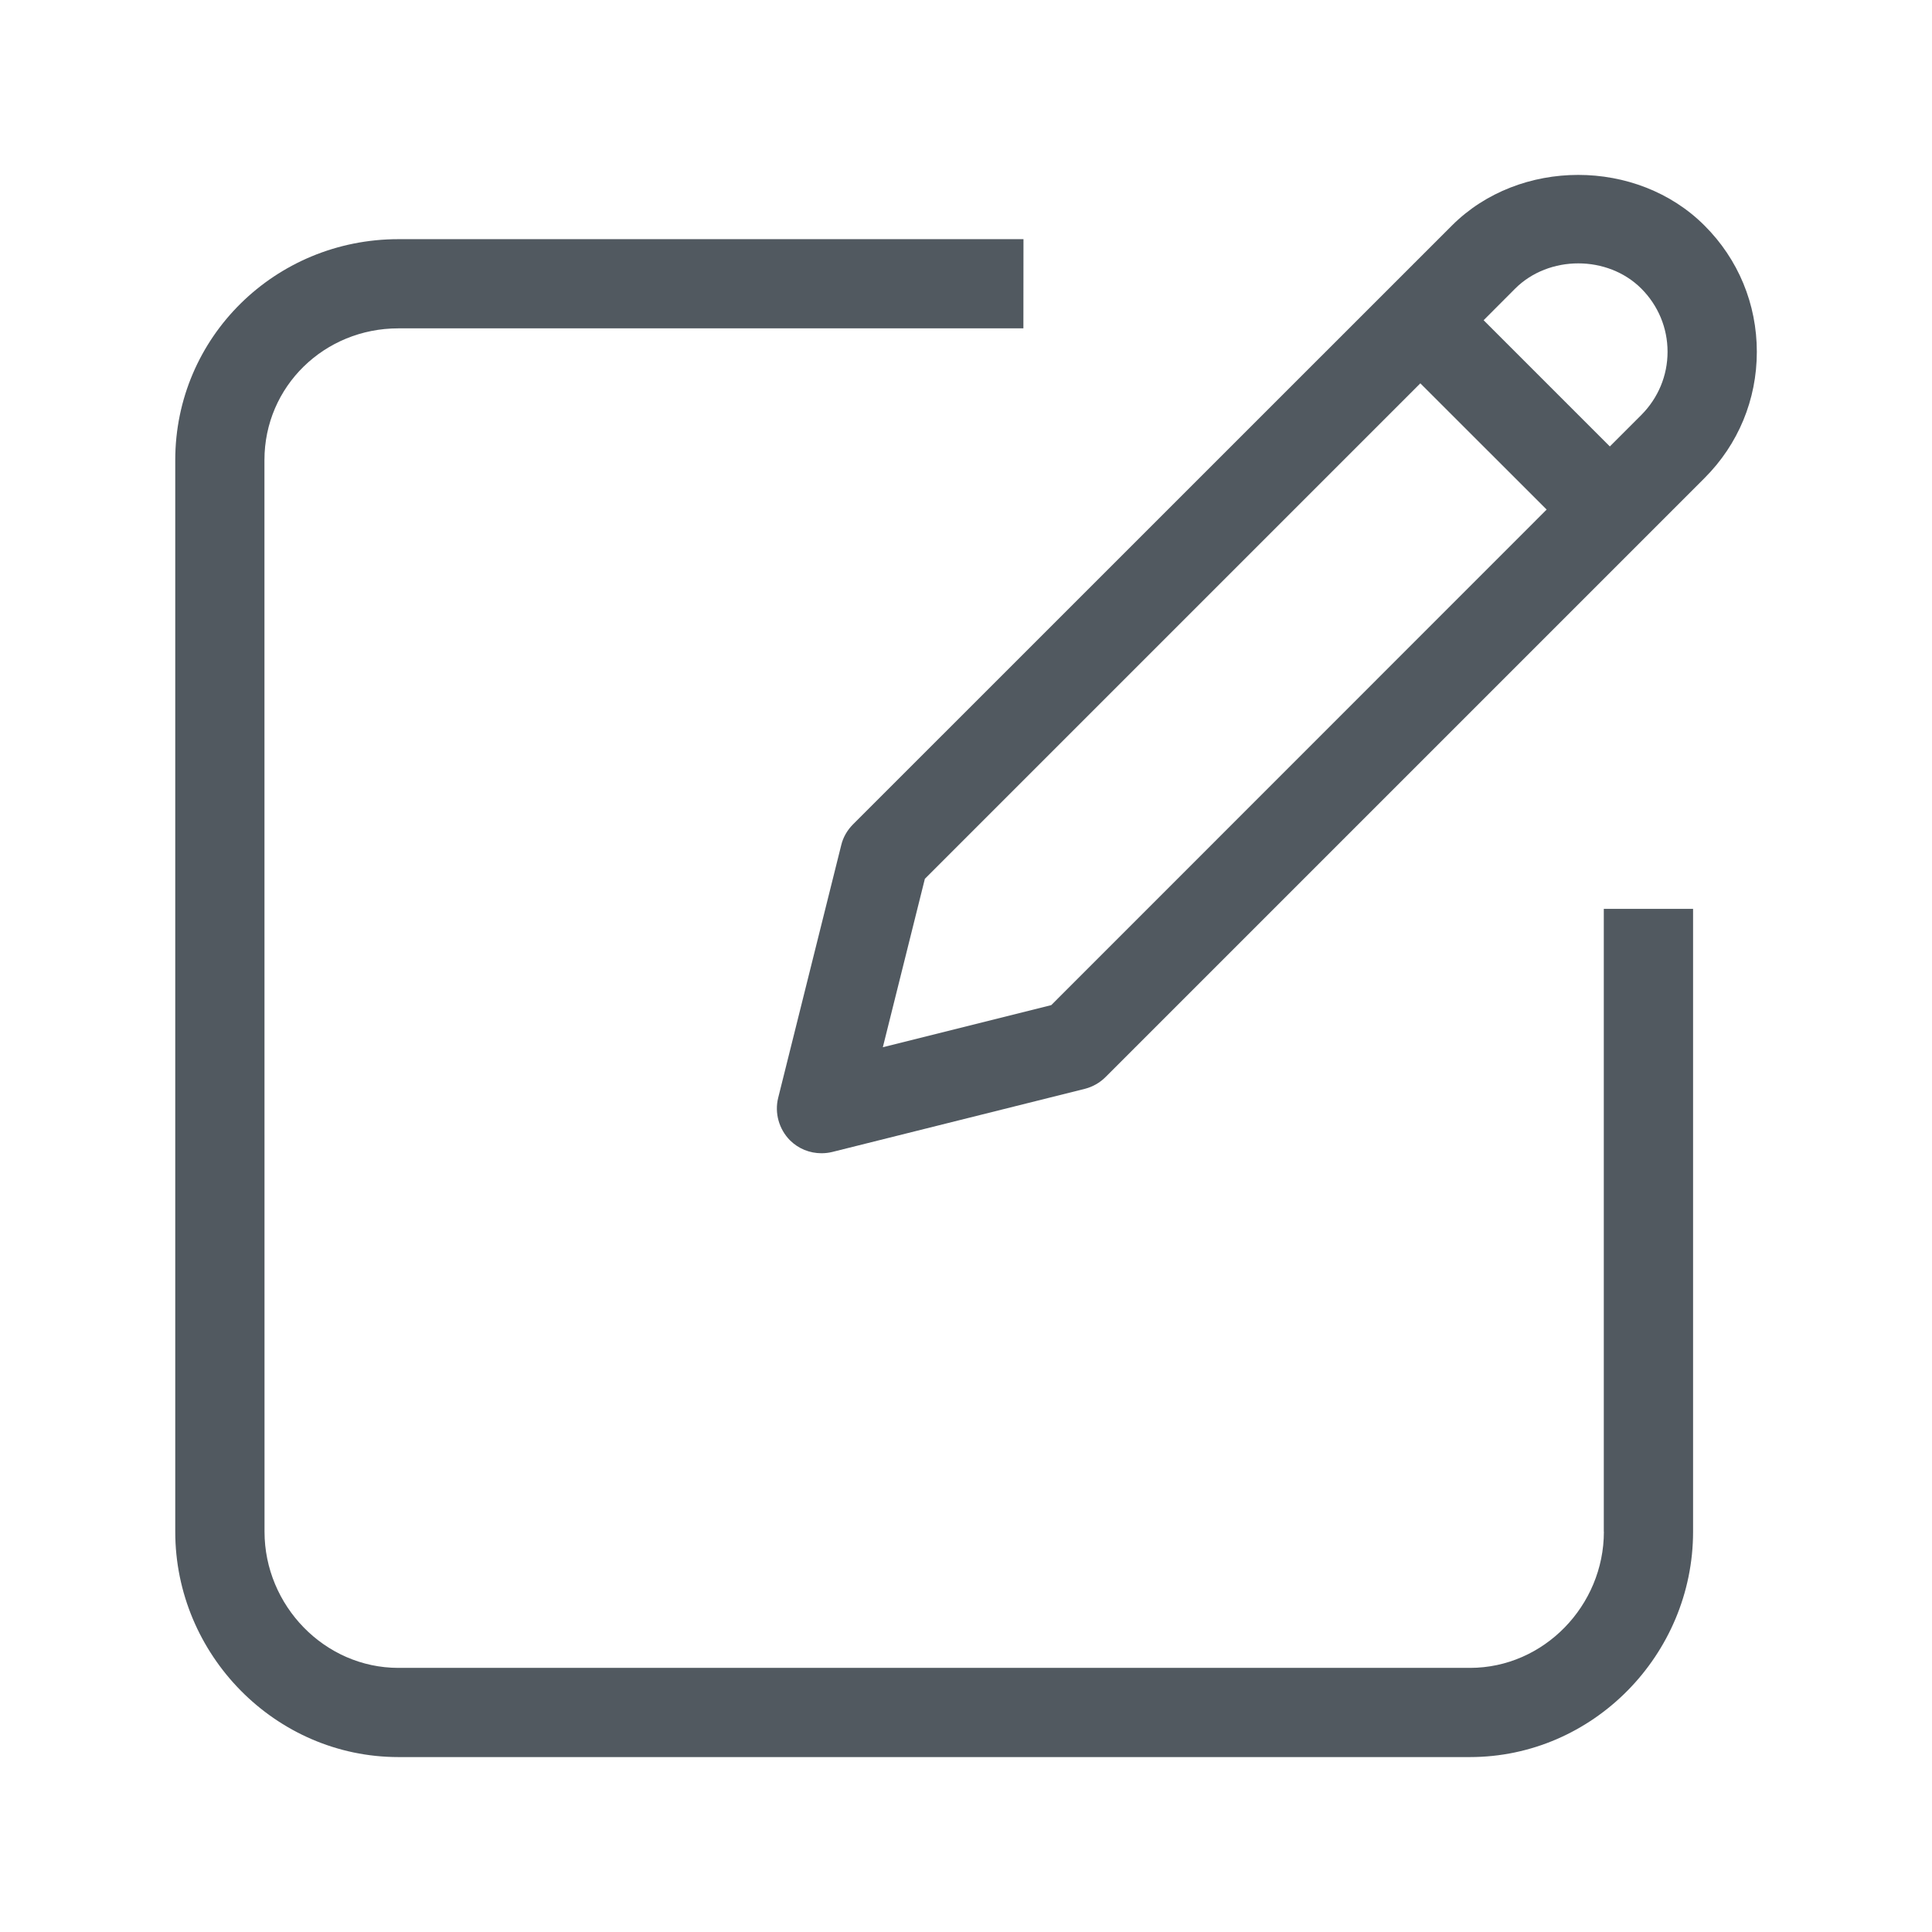
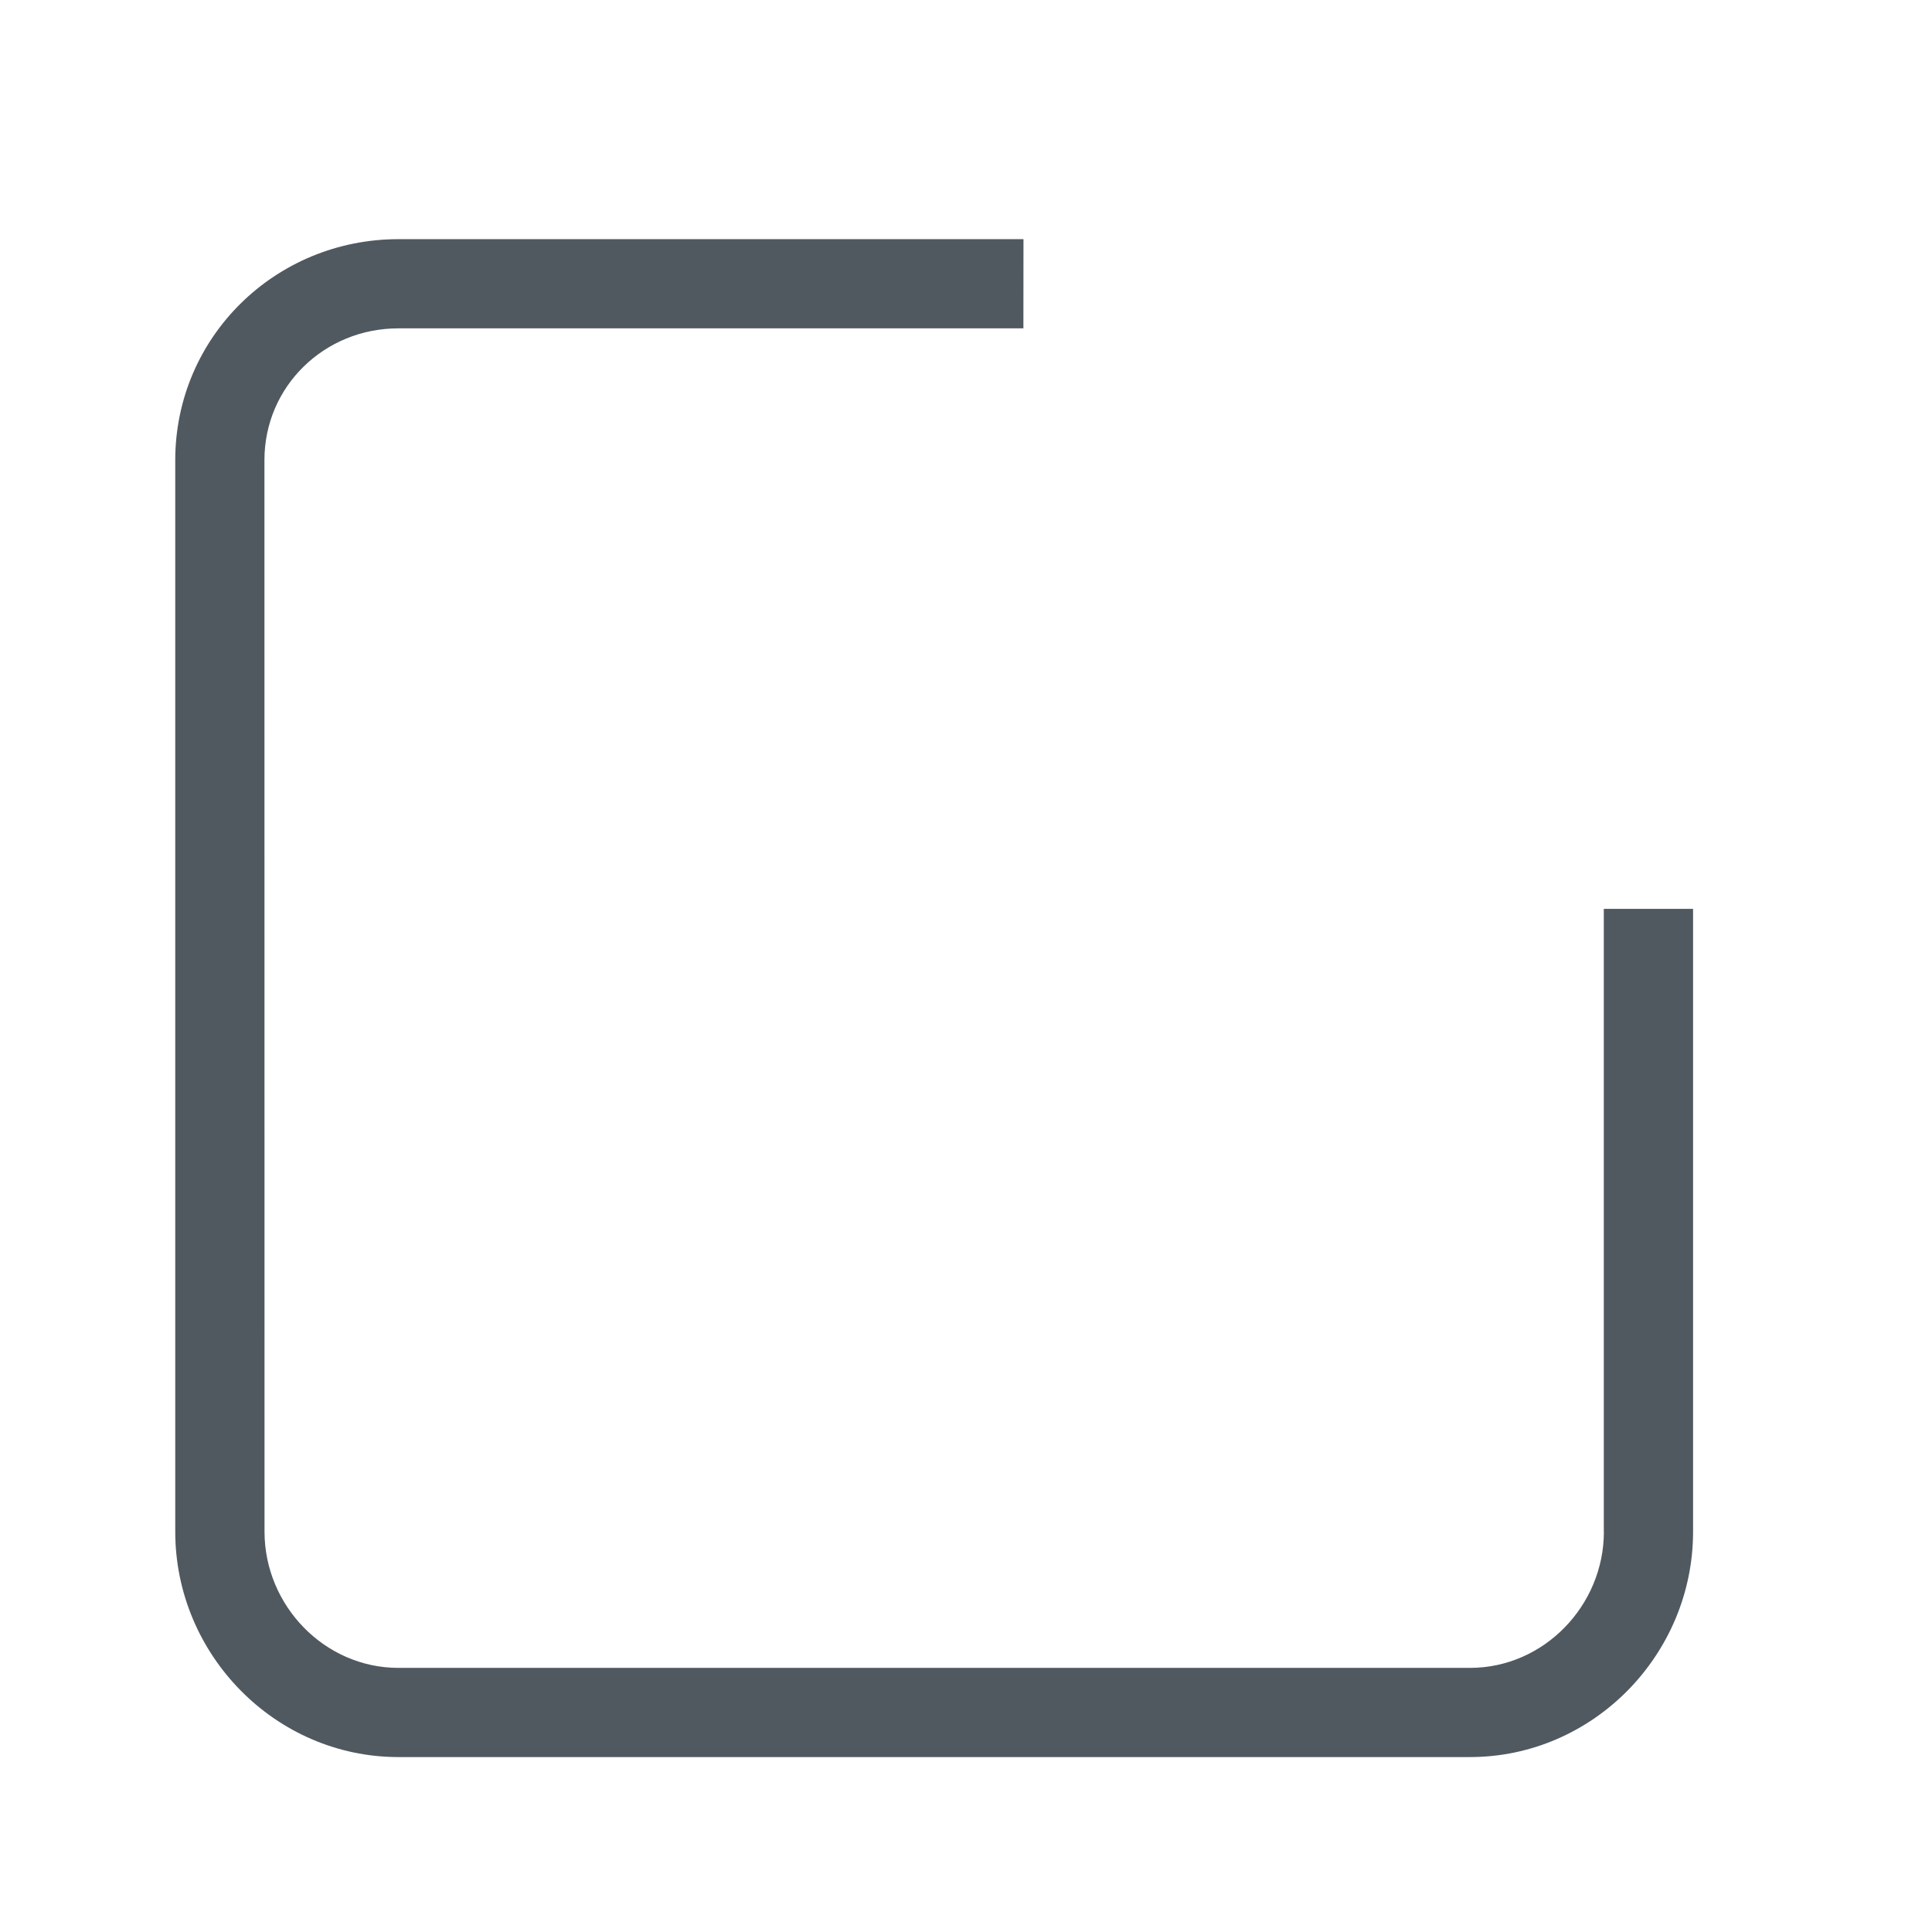
<svg xmlns="http://www.w3.org/2000/svg" width="24px" height="24px" viewBox="0 0 24 24" version="1.1">
  <title>icon/edit/edit-outline-black</title>
  <desc>Created with Sketch.</desc>
  <defs />
  <g id="Symbols" stroke="none" stroke-width="1" fill="none" fill-rule="evenodd">
    <g id="icon/edit/edit-outline-black">
      <g id="icon/edit/Outline/Black">
        <rect id="BoundingBox" x="0" y="0" width="24" height="24" />
        <g id="Edit" transform="translate(2, 2)" fill="#3E474F" fill-opacity="0.9">
          <path d="M17.924,17.027 C17.924,17.945 17.178,18.719 16.261,18.719 L2.949,18.719 C2.031,18.719 1.286,17.944 1.286,17.027 L1.285,3.716 C1.285,2.798 2.031,2.079 2.948,2.079 L10.713,2.079 L10.714,0.971 L2.949,0.971 C1.42,0.971 0.177,2.187 0.177,3.717 L0.177,17.027 C0.177,18.556 1.421,19.827 2.949,19.827 L16.26,19.827 C17.789,19.827 19.032,18.555 19.032,17.027 L19.032,9.29 L17.923,9.29 L17.923,17.027 L17.924,17.027 Z" id="Fill-1" />
-           <path d="M19.174,0.802 C18.336,-0.037 16.875,-0.037 16.036,0.802 L8.595,8.242 C8.524,8.314 8.473,8.402 8.45,8.499 L7.667,11.637 C7.62,11.825 7.676,12.025 7.812,12.164 C7.918,12.27 8.059,12.326 8.204,12.326 C8.249,12.326 8.294,12.321 8.339,12.31 L11.476,11.526 C11.574,11.501 11.663,11.45 11.733,11.38 L19.174,3.939 C19.593,3.521 19.824,2.964 19.824,2.371 C19.824,1.777 19.594,1.221 19.174,0.802 L19.174,0.802 Z M11.059,10.486 L8.967,11.009 L9.489,8.917 L15.644,2.762 L17.213,4.33 L11.059,10.486 Z M18.39,3.154 L17.998,3.546 L16.43,1.978 L16.821,1.586 C17.24,1.167 17.972,1.167 18.39,1.586 C18.598,1.795 18.715,2.073 18.715,2.37 C18.715,2.667 18.598,2.944 18.39,3.154 Z" id="Fill-2" />
        </g>
      </g>
    </g>
  </g>
</svg>